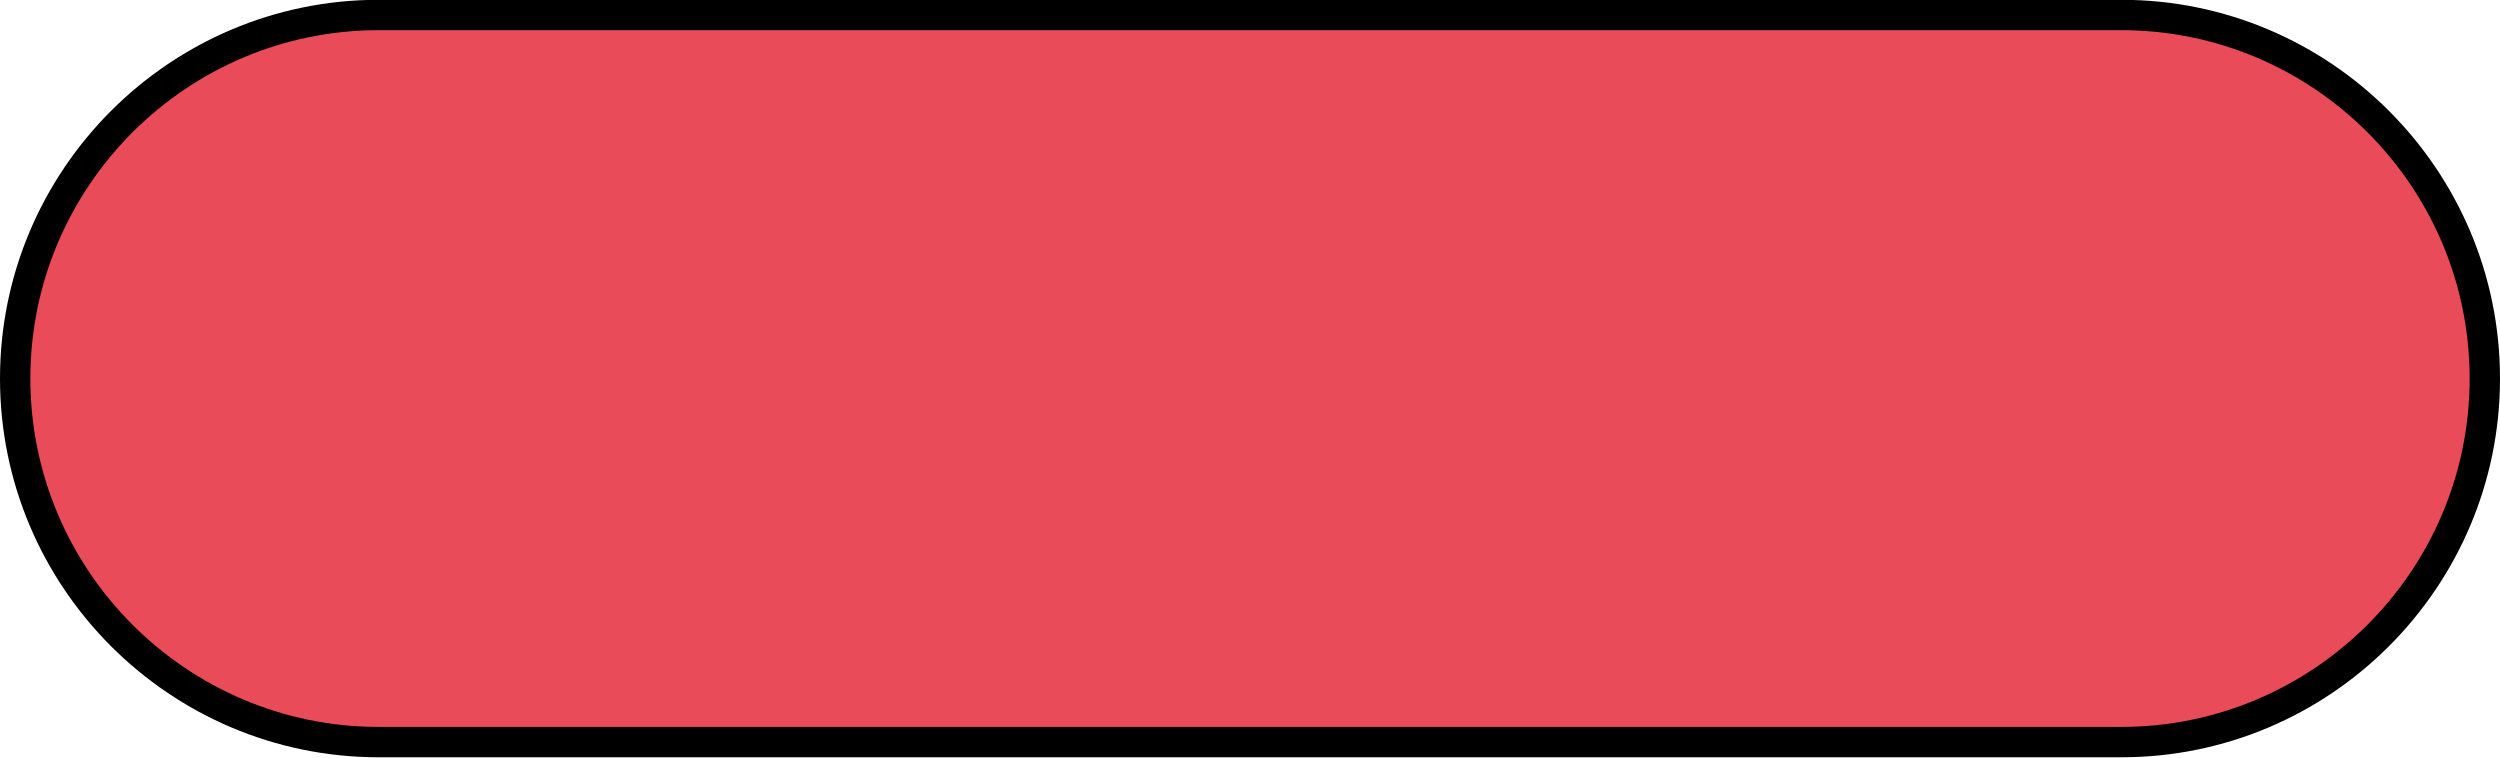
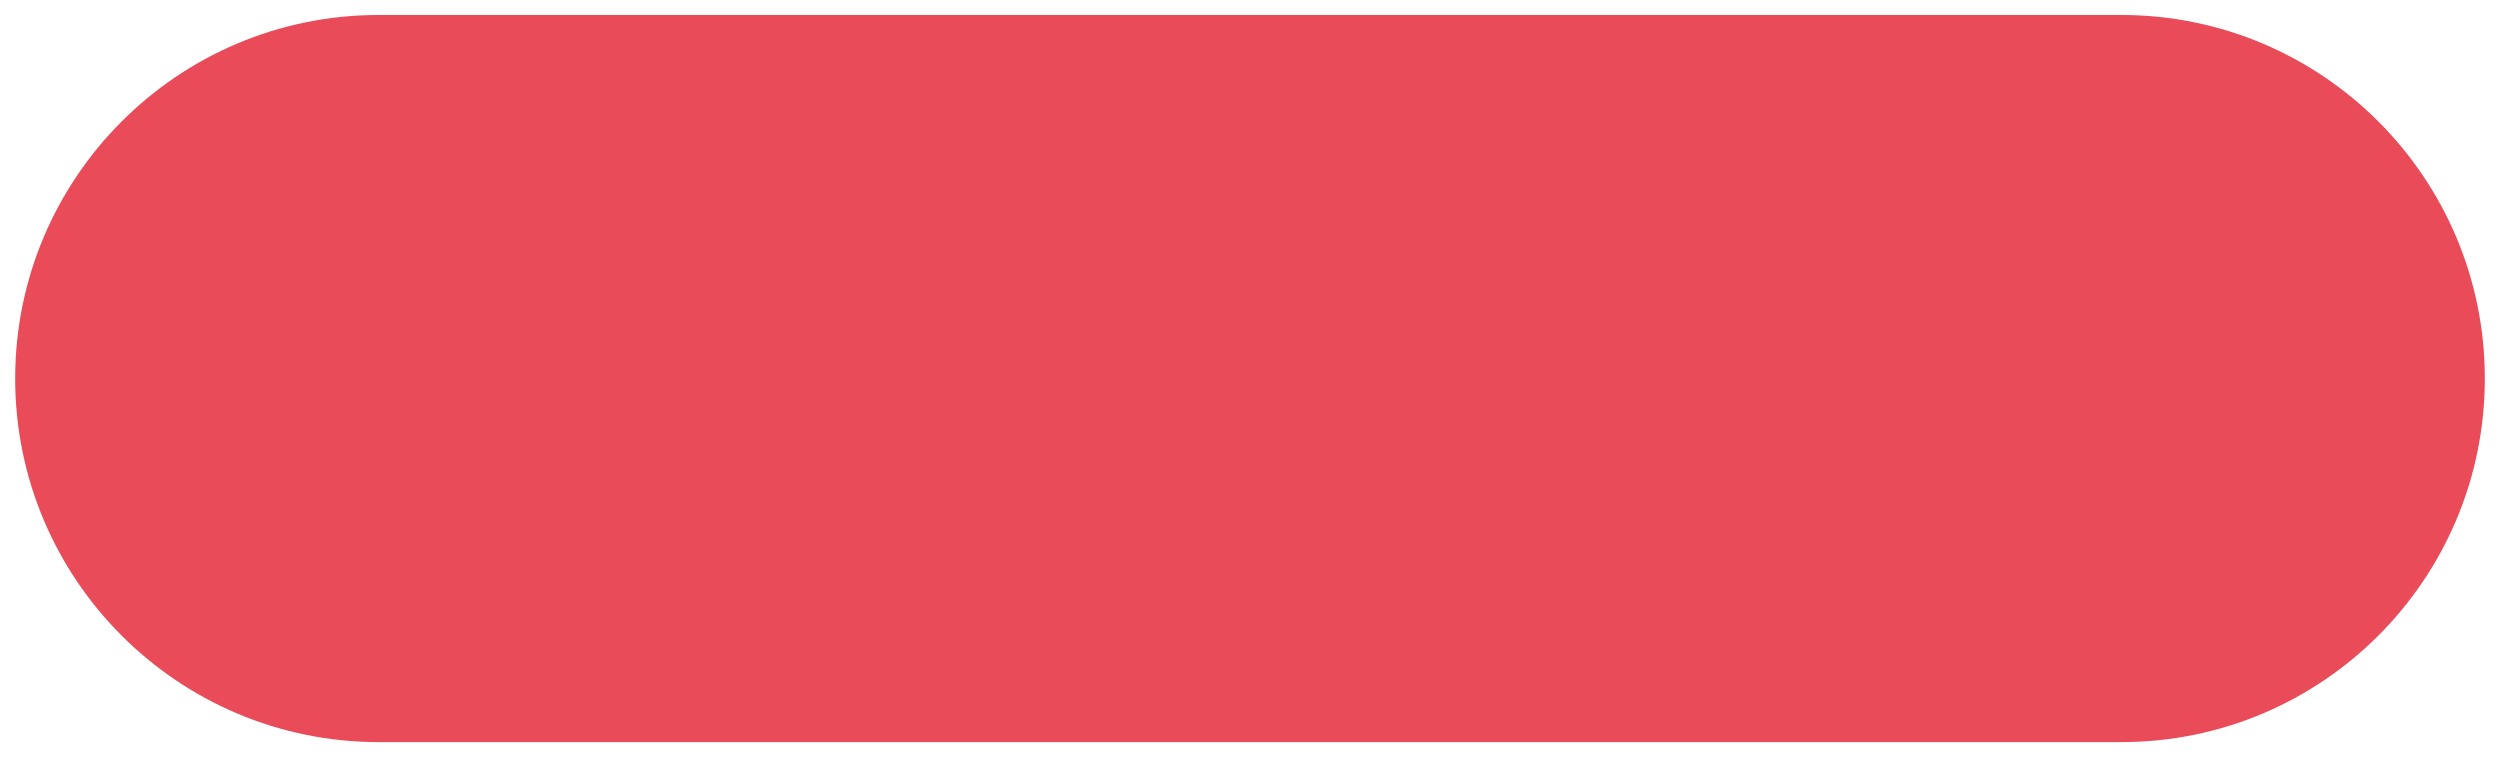
<svg xmlns="http://www.w3.org/2000/svg" fill="#000000" height="149.7" preserveAspectRatio="xMidYMid meet" version="1" viewBox="3.0 175.2 494.0 149.7" width="494" zoomAndPan="magnify">
  <g>
    <g id="change1_1">
      <path d="M494,250L494,250c0,39.676-32.164,71.839-71.839,71.839H77.839C38.164,321.839,6,289.676,6,250l0,0 c0-39.676,32.164-71.839,71.839-71.839h344.321C461.836,178.161,494,210.324,494,250z" fill="#e94b59" />
    </g>
    <g id="change2_1">
-       <path d="M422.161,324.839H77.839C36.572,324.839,3,291.267,3,250s33.572-74.839,74.839-74.839h344.322 C463.428,175.161,497,208.733,497,250S463.428,324.839,422.161,324.839z M77.839,181.161C39.881,181.161,9,212.042,9,250 s30.881,68.839,68.839,68.839h344.322C460.119,318.839,491,287.958,491,250s-30.881-68.839-68.839-68.839H77.839z" fill="inherit" />
-     </g>
+       </g>
  </g>
</svg>